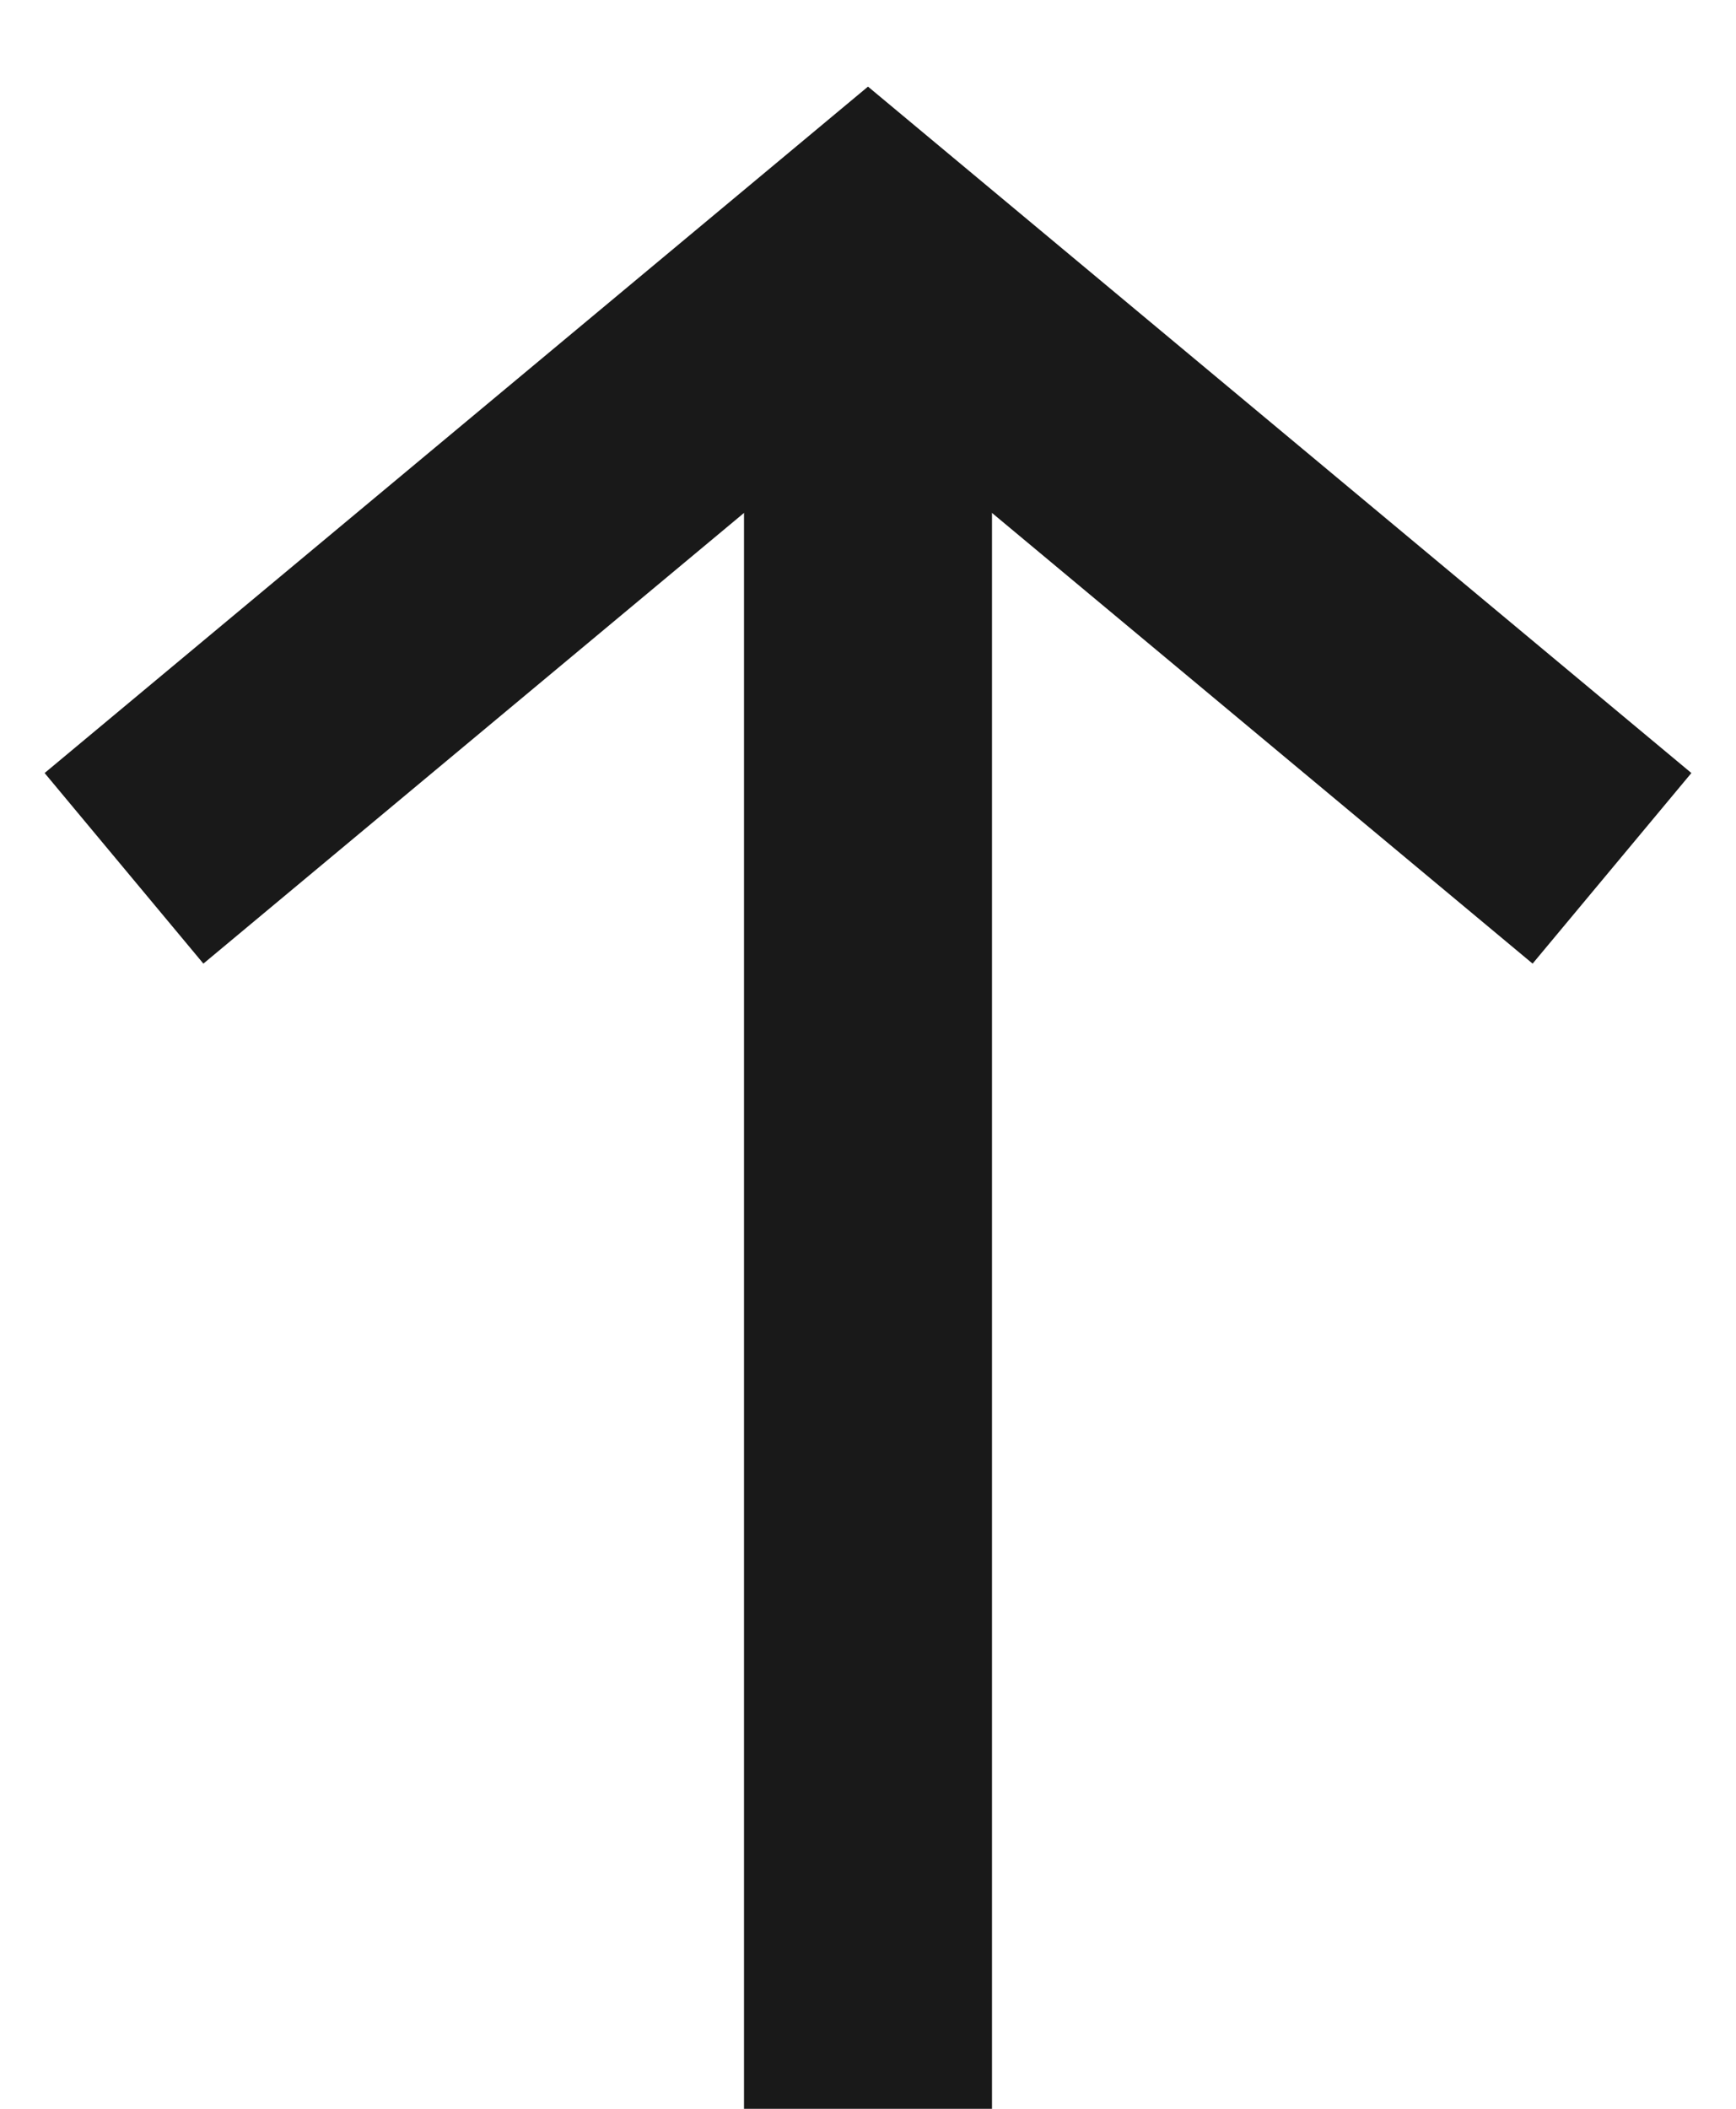
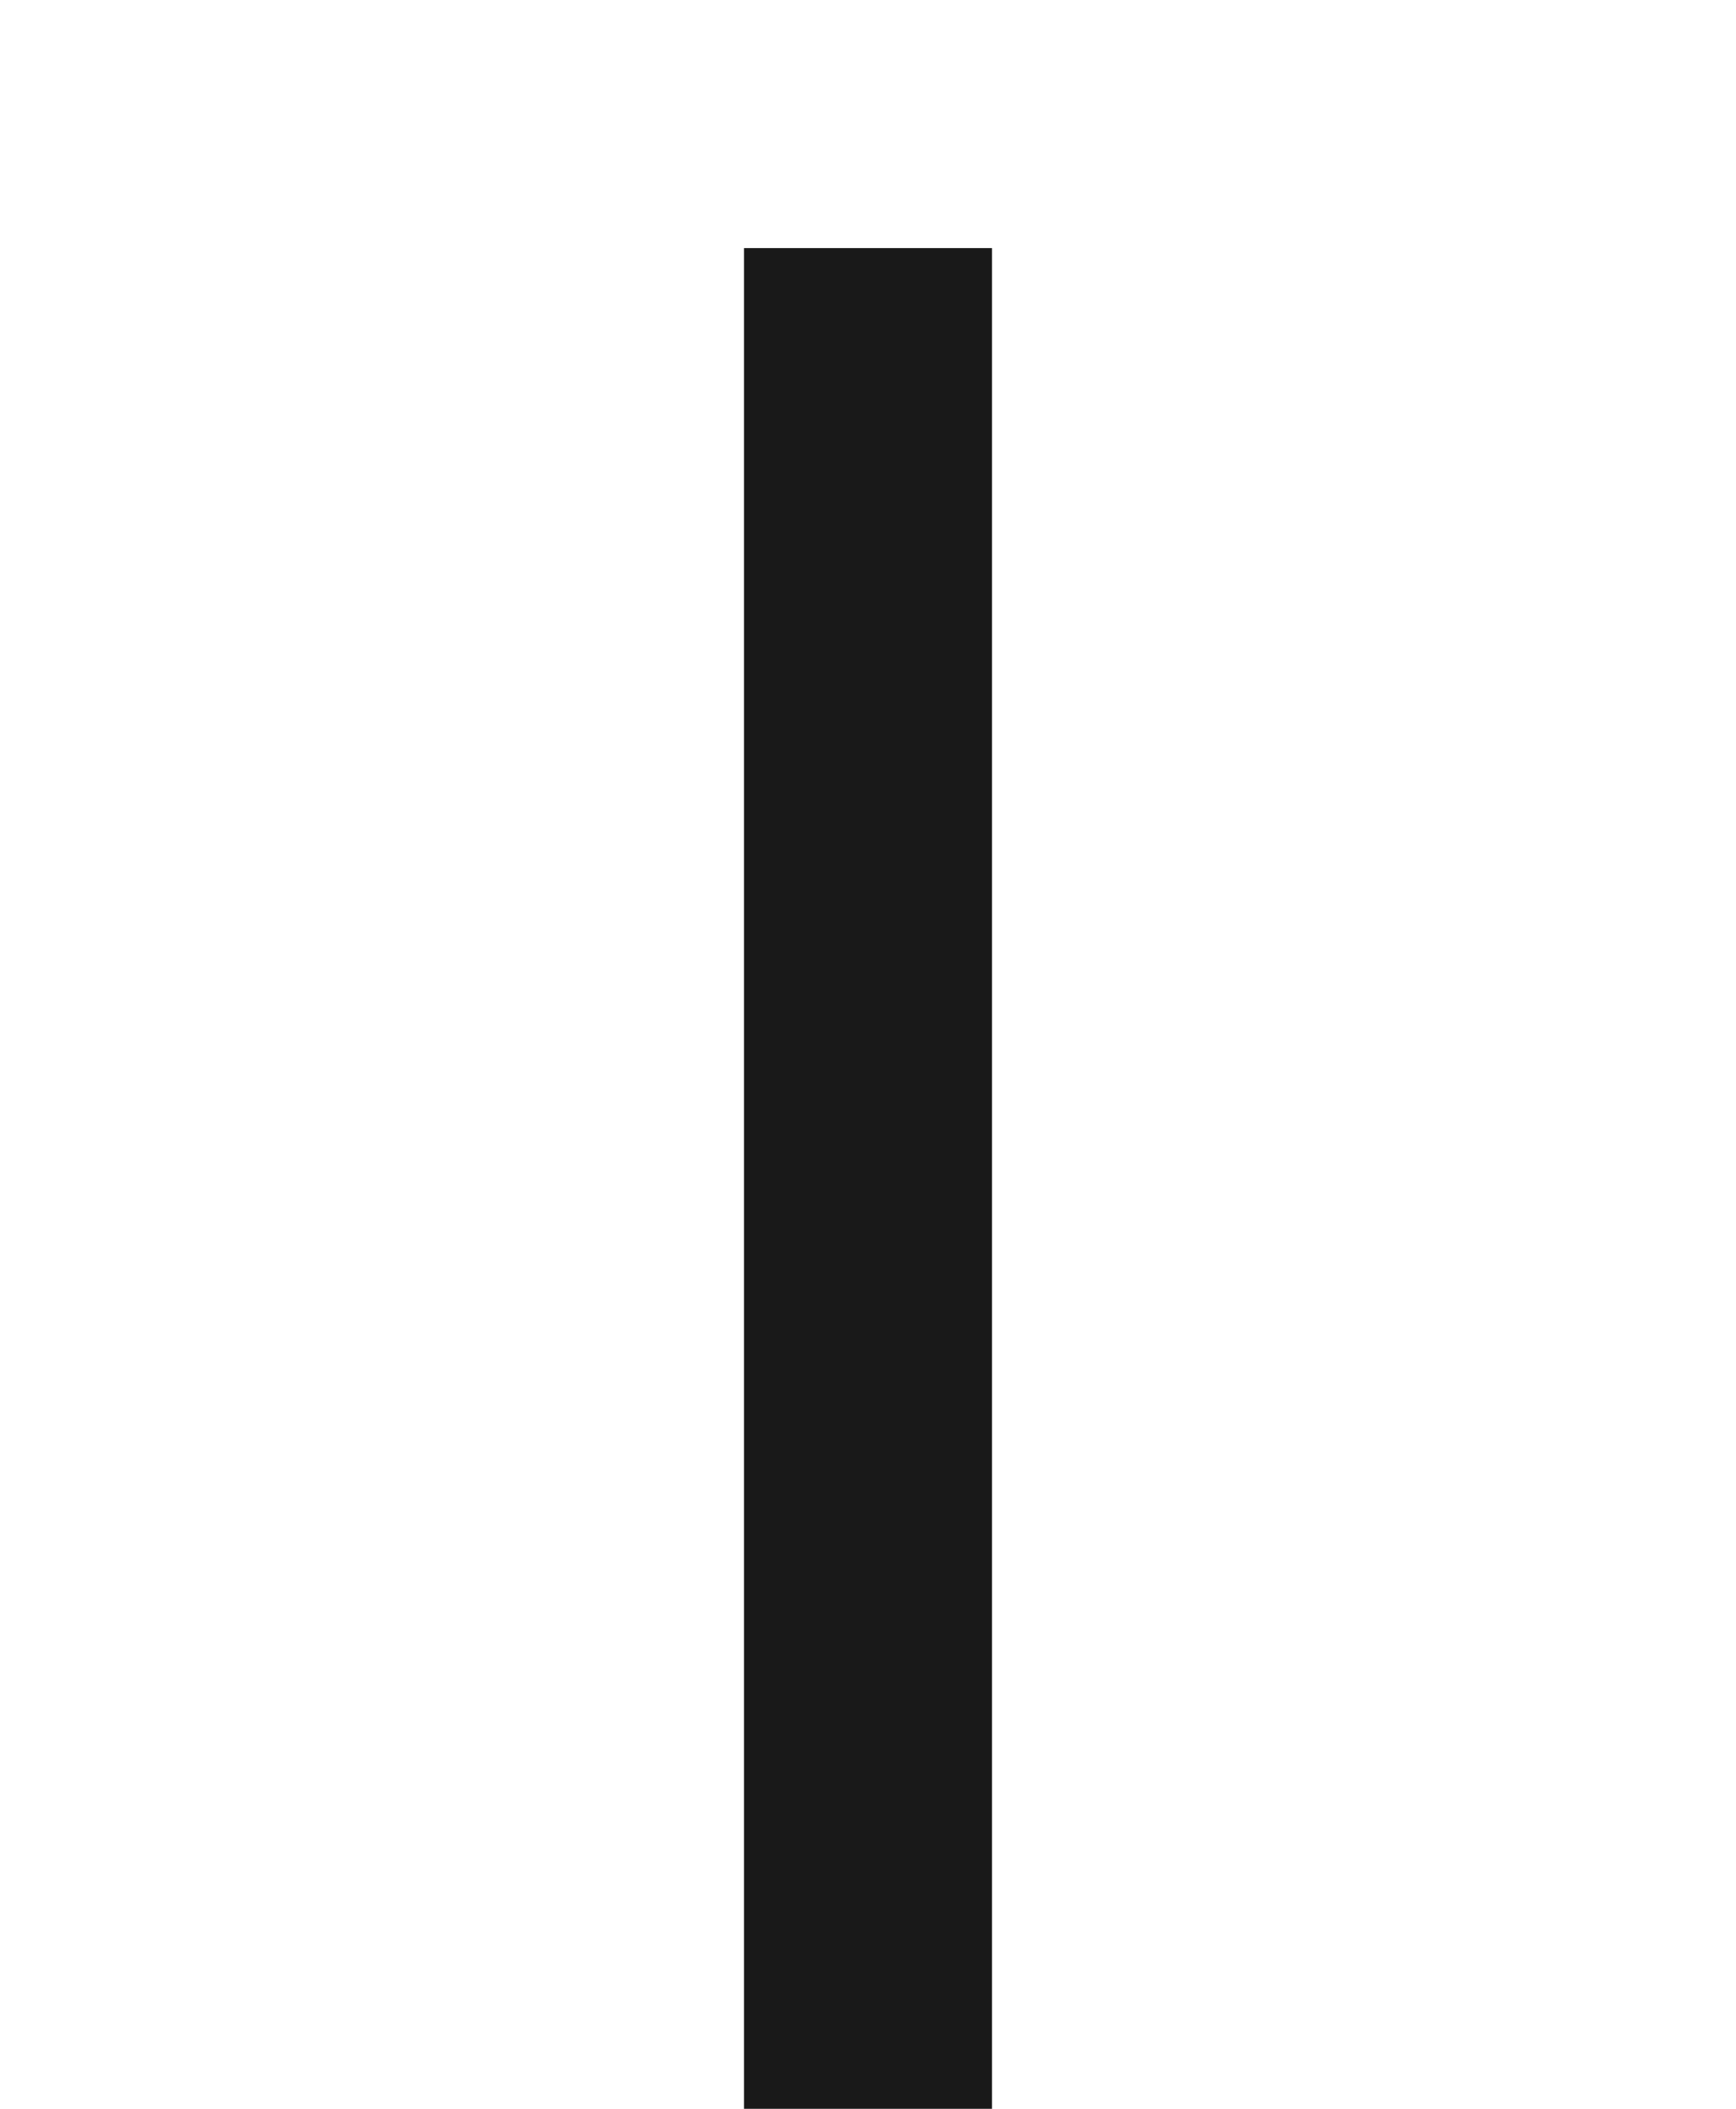
<svg xmlns="http://www.w3.org/2000/svg" width="14px" height="17px" viewBox="0 0 14 17" version="1.1">
  <title>icon/Arrow</title>
  <g id="Layouts" stroke="none" stroke-width="1" fill="none" fill-rule="evenodd">
    <g id="CF-1024-/-Homepage-2" transform="translate(-989, -32)" stroke="#191919" stroke-width="2">
      <g id="icon/Arrow" transform="translate(996, 41.5) scale(1, -1) rotate(90) translate(-996, -41.5) translate(988, 35.5)">
-         <polyline id="Path" transform="translate(13, 6) scale(-1, 1) rotate(90) translate(-13, -6) " points="7 3.5 13 8.5 19 3.5" />
        <line x1="15.5" y1="6" x2="0.5" y2="6" id="Line" />
      </g>
    </g>
  </g>
</svg>